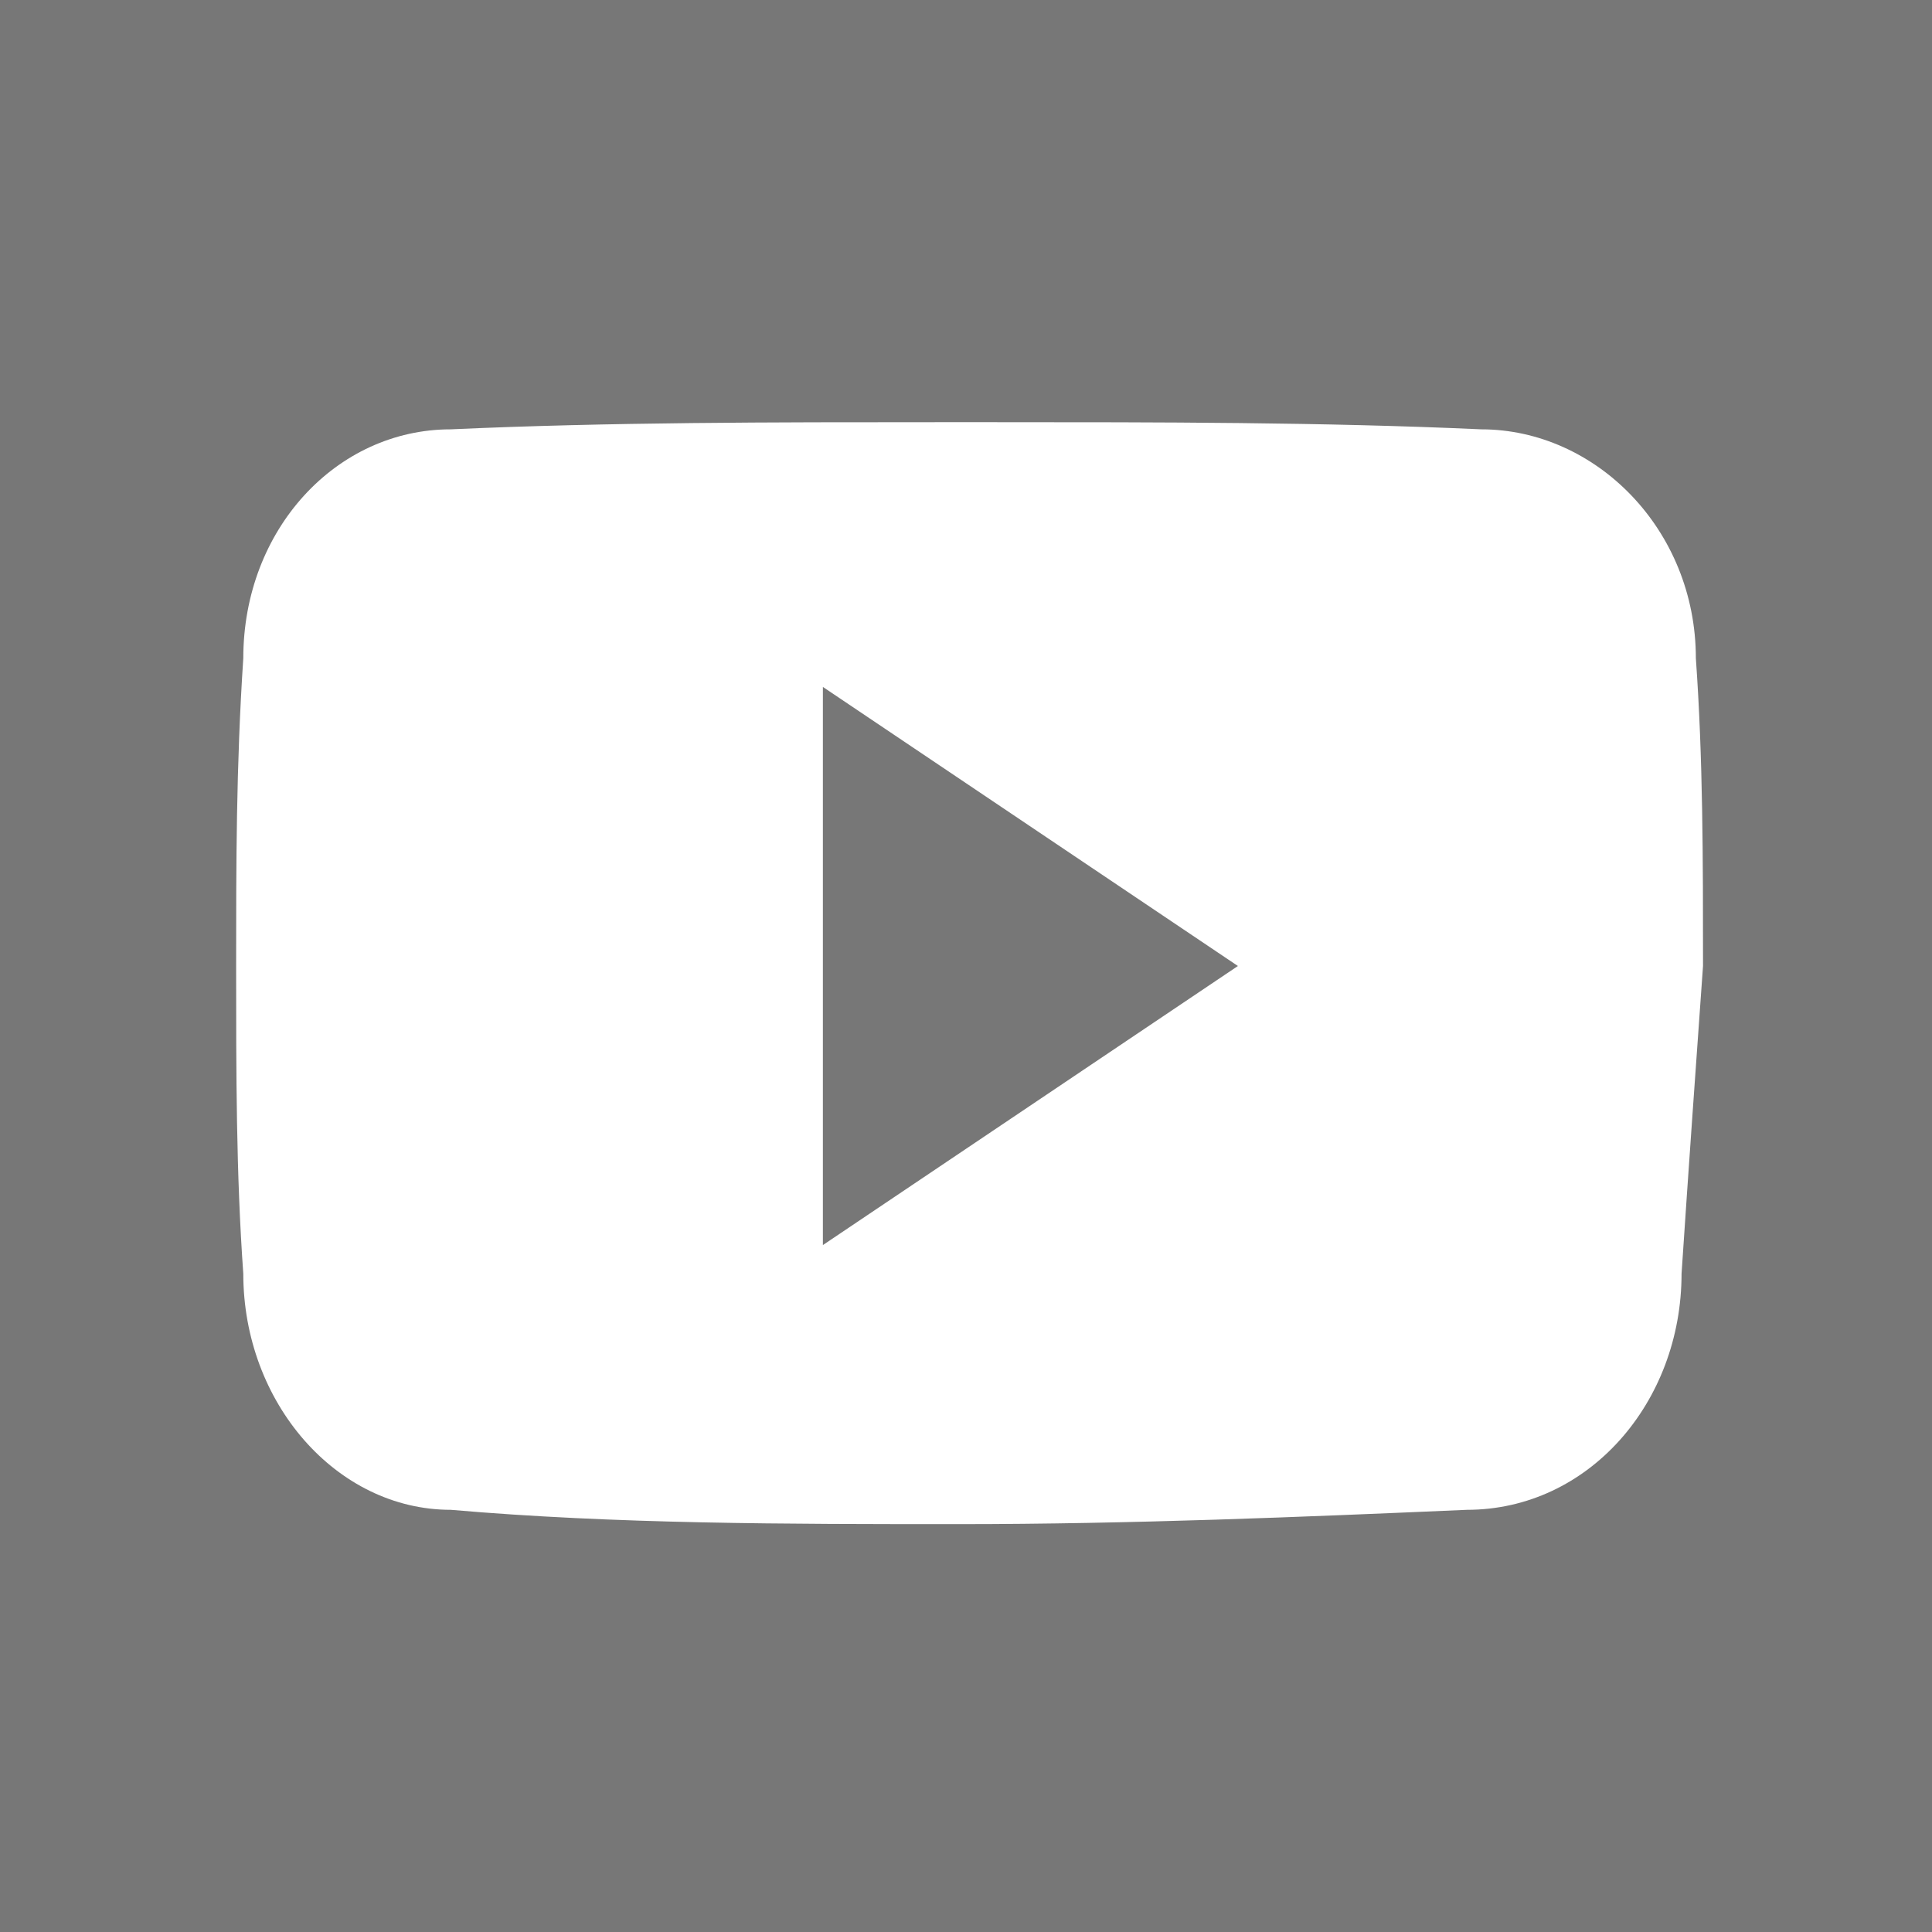
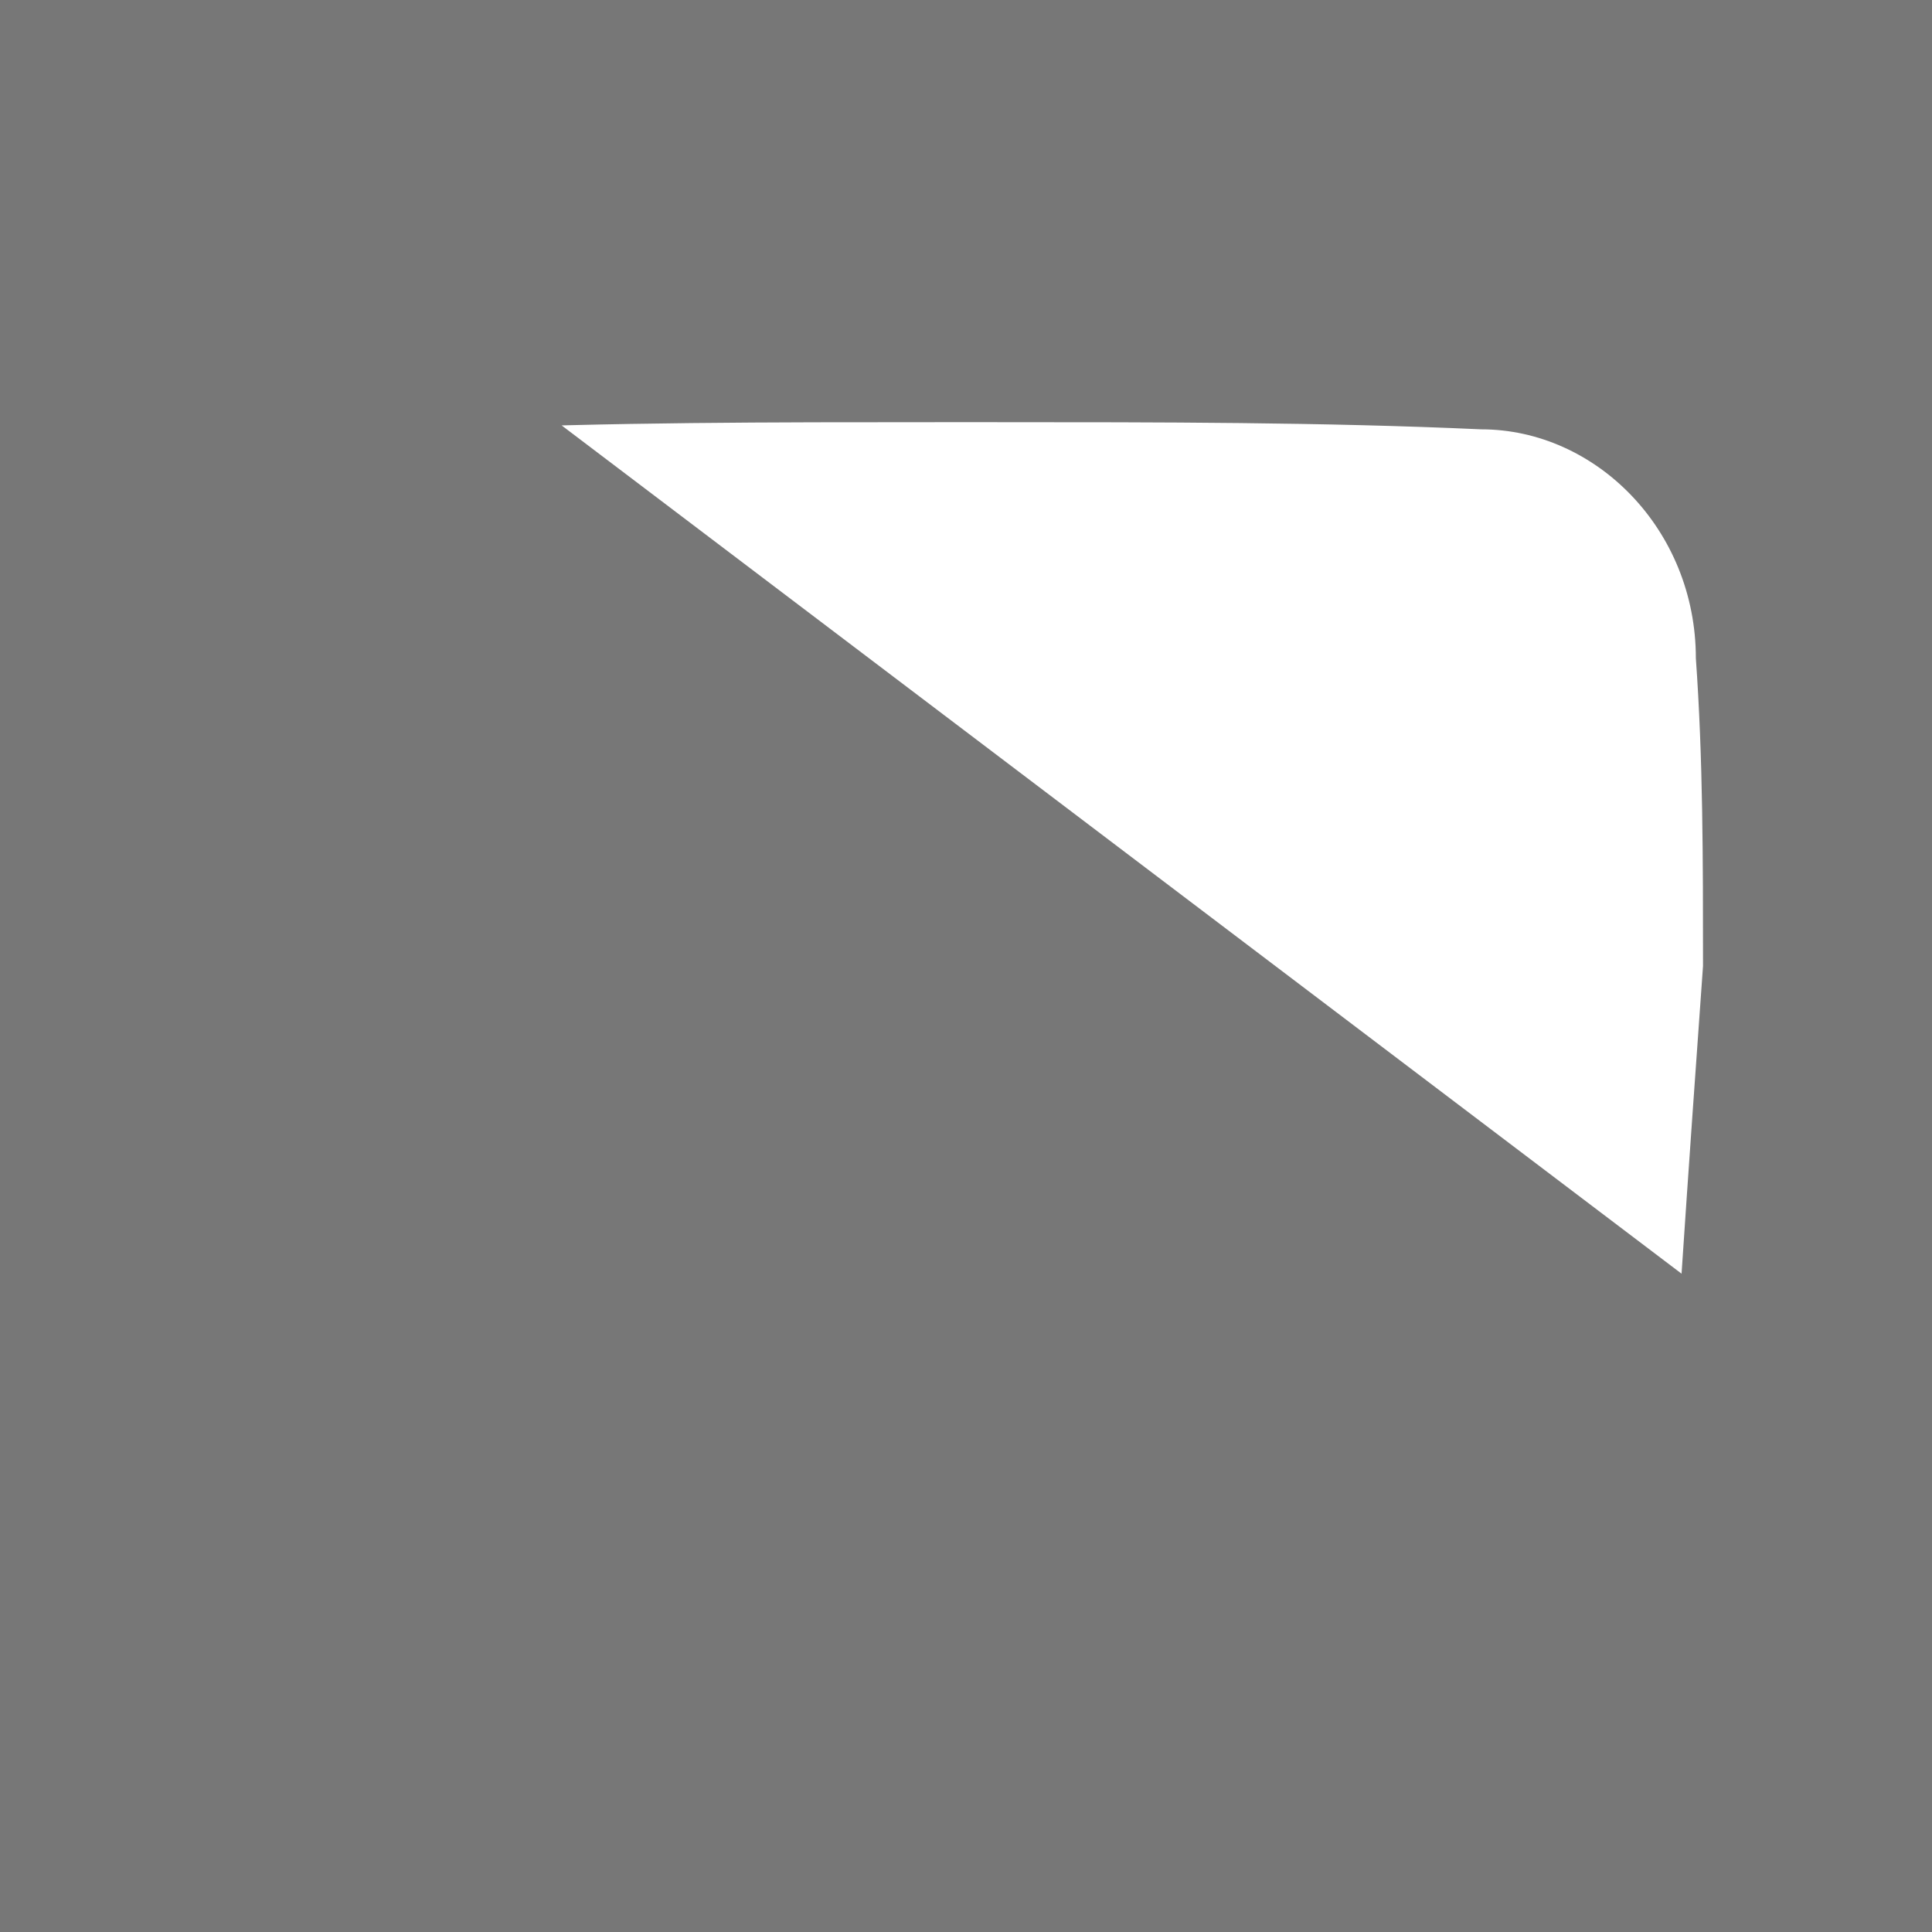
<svg xmlns="http://www.w3.org/2000/svg" version="1.1" id="Layer_1" x="0px" y="0px" viewBox="0 0 27 27" style="enable-background:new 0 0 27 27;" xml:space="preserve">
  <style type="text/css">
	.st0{fill:#777777;}
	.st1{fill-rule:evenodd;clip-rule:evenodd;fill:#777777;}
</style>
  <g>
-     <polygon class="st0" points="11.5,17.4 17.3,13.5 11.5,9.6  " />
-     <path class="st0" d="M0,0v27h27V0H0z M23.5,17.8c0,1.8-1.3,3.3-3,3.3c-2.3,0.1-4.7,0.2-7.1,0.2c-2.4,0-4.8,0-7.1-0.2   c-1.6,0-2.9-1.5-2.9-3.3c-0.1-1.4-0.1-2.8-0.1-4.3c0-1.4,0-2.8,0.1-4.3C3.4,7.4,4.7,6,6.3,6c2.2-0.1,4.5-0.1,6.8-0.1   c0.1,0,0.2,0,0.4,0s0.2,0,0.4,0c2.3,0,4.6,0,6.8,0.1c1.6,0,3,1.4,3,3.2c0.1,1.4,0.1,2.8,0.1,4.3C23.7,14.9,23.6,16.3,23.5,17.8z" />
+     <path class="st0" d="M0,0v27h27V0H0z c0,1.8-1.3,3.3-3,3.3c-2.3,0.1-4.7,0.2-7.1,0.2c-2.4,0-4.8,0-7.1-0.2   c-1.6,0-2.9-1.5-2.9-3.3c-0.1-1.4-0.1-2.8-0.1-4.3c0-1.4,0-2.8,0.1-4.3C3.4,7.4,4.7,6,6.3,6c2.2-0.1,4.5-0.1,6.8-0.1   c0.1,0,0.2,0,0.4,0s0.2,0,0.4,0c2.3,0,4.6,0,6.8,0.1c1.6,0,3,1.4,3,3.2c0.1,1.4,0.1,2.8,0.1,4.3C23.7,14.9,23.6,16.3,23.5,17.8z" />
  </g>
</svg>